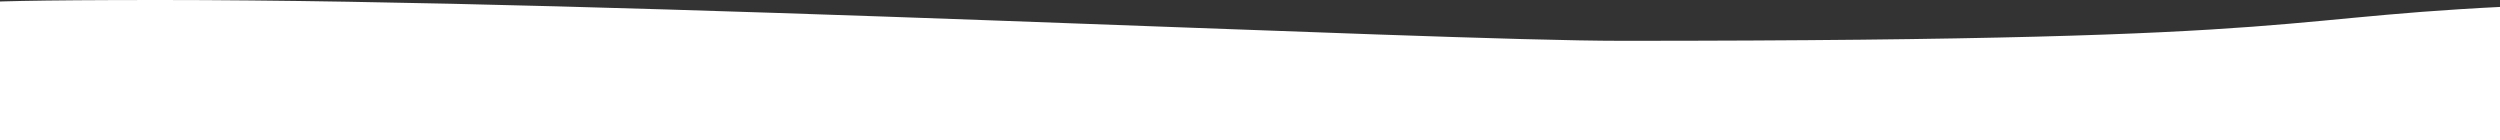
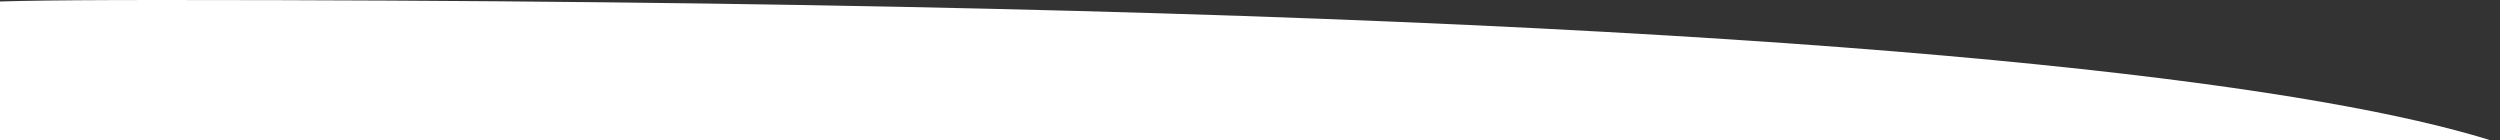
<svg xmlns="http://www.w3.org/2000/svg" id="Layer_1" viewBox="0 0 1200 67.35">
  <rect x="0" y="0" width="1200" height="67.35" fill="#333333" stroke="none" />
  <defs>
    <style>.cls-1{fill:#fff;stroke-width:0px;}</style>
  </defs>
-   <path class="cls-1" d="m-8.25,2.93S-48.75,0,76.73,0c224.2,0,607.36,19.59,701.64,19.59,354.14,0,303.18-12.22,449.61-17.45C1287.84,0,1243.97,97.84,1243.97,97.84l-1287.26,2.55L-8.25,2.93Z" />
+   <path class="cls-1" d="m-8.25,2.93S-48.75,0,76.73,0C1287.84,0,1243.97,97.84,1243.97,97.84l-1287.26,2.55L-8.25,2.93Z" />
</svg>